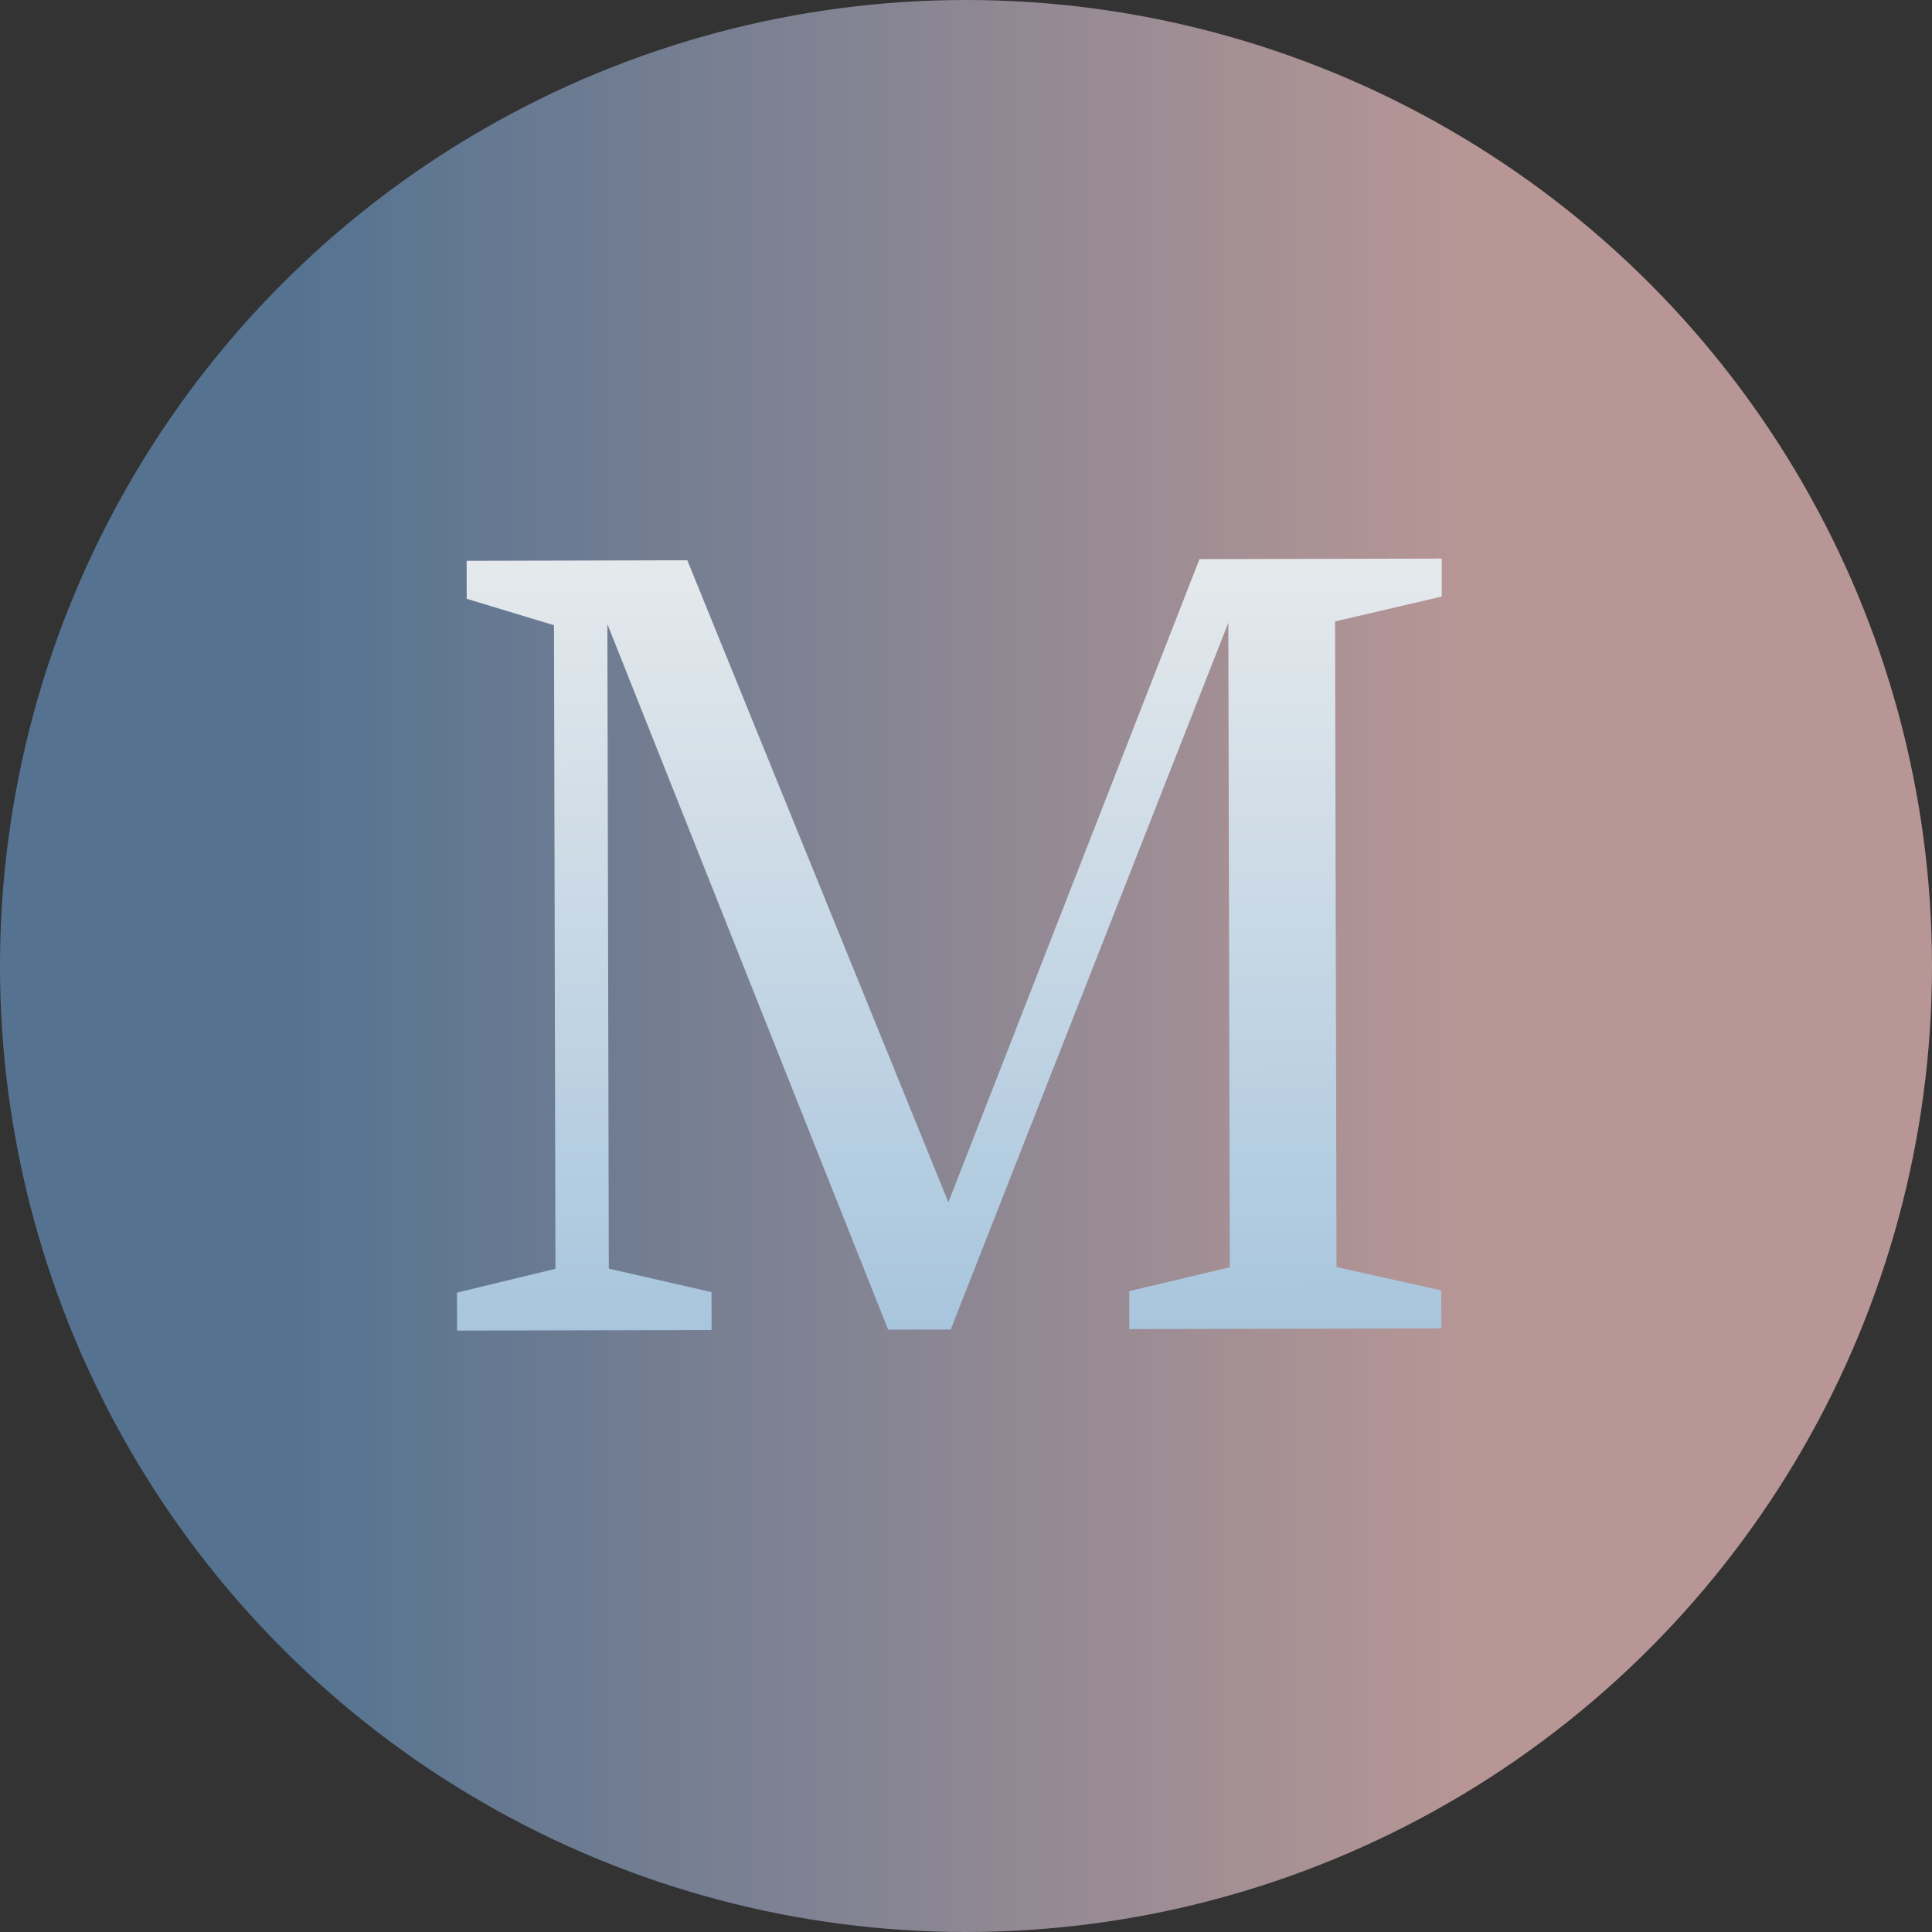
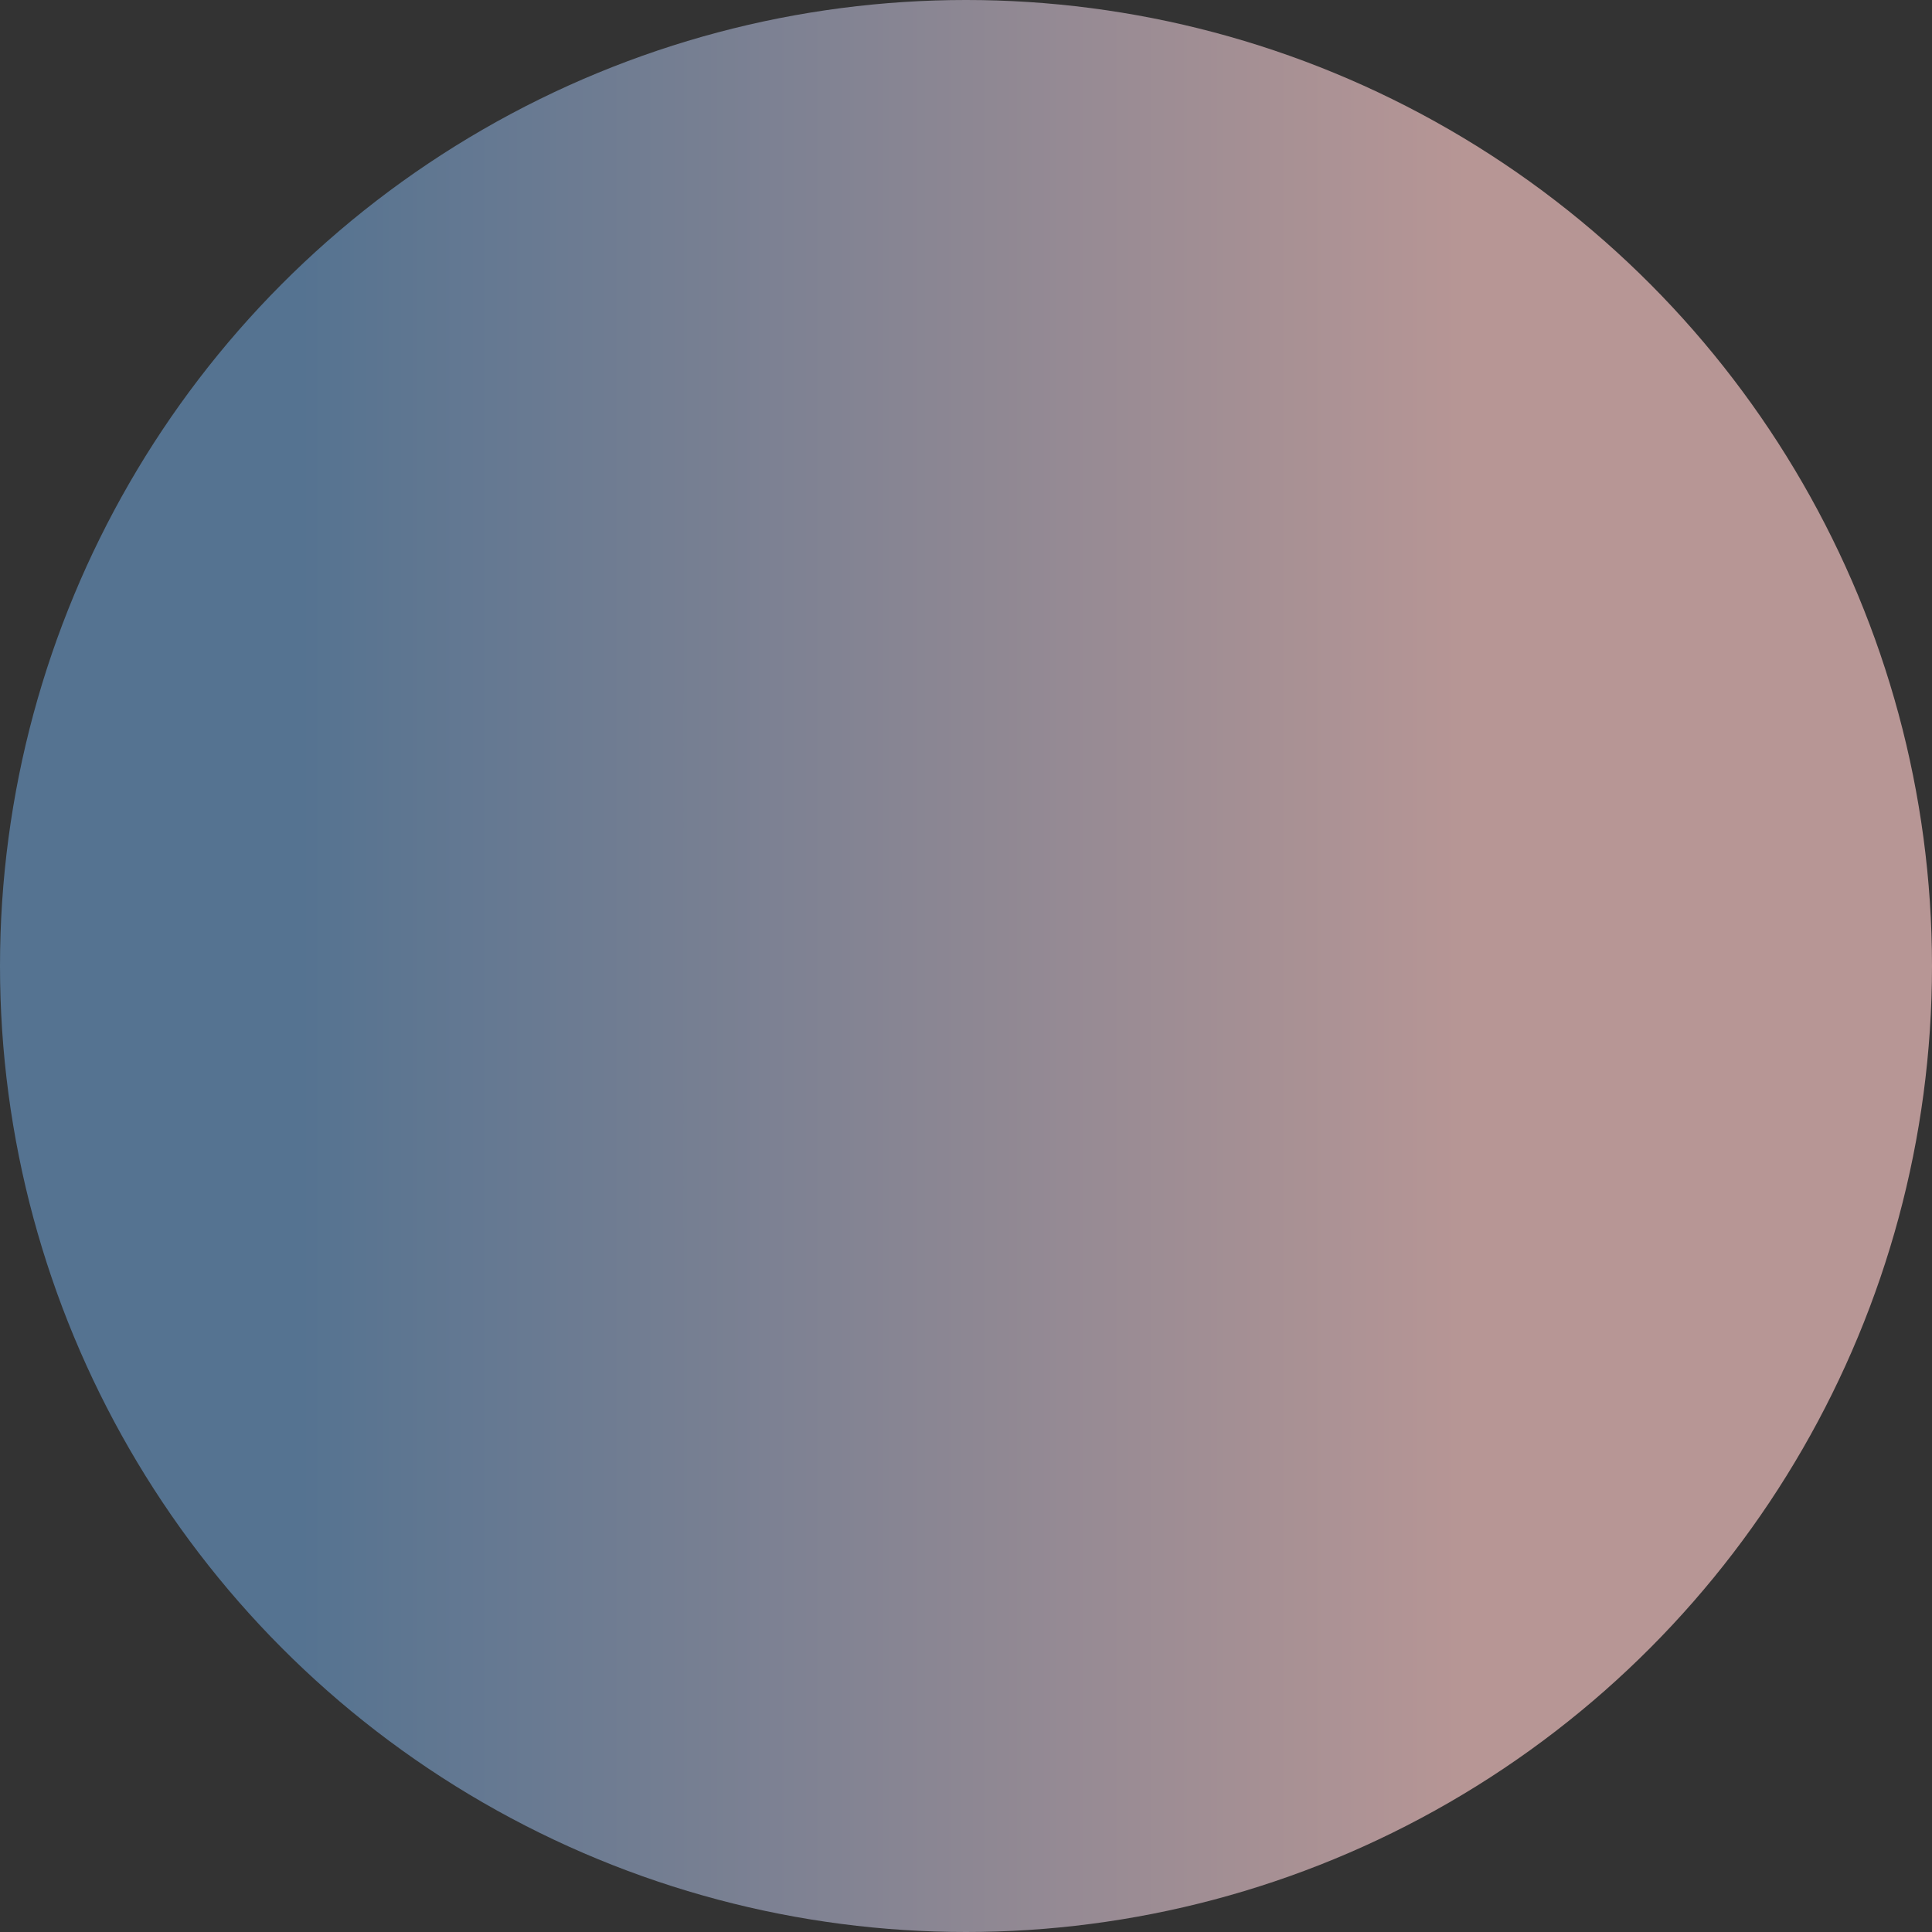
<svg xmlns="http://www.w3.org/2000/svg" width="32" height="32" viewBox="0 0 32 32" fill="none">
  <rect x="0" y="0" width="32" height="32" fill="#333333" stroke="none" />
  <circle cx="16" cy="16" r="16" fill="url(#paint0_linear_433_920)" />
-   <path d="M18.705 22.014L18.704 21.385L20.369 20.99L20.345 10.314L15.747 22.021L14.71 22.023L10.06 10.337L10.084 21.013L11.785 21.401L11.786 22.029L7.57 22.039L7.569 21.41L9.2 21.015L9.176 10.356L7.73 9.918L7.729 9.289L11.384 9.28L15.708 19.913L19.867 9.261L23.879 9.252L23.88 9.881L22.113 10.293L22.137 20.986L23.872 21.373L23.873 22.003L18.705 22.014Z" fill="url(#paint1_linear_433_920)" />
  <defs>
    <linearGradient id="paint0_linear_433_920" x1="0.611" y1="16" x2="34.65" y2="16" gradientUnits="userSpaceOnUse">
      <stop offset="0.128" stop-color="#557391" />
      <stop offset="0.696" stop-color="#B79695" />
    </linearGradient>
    <linearGradient id="paint1_linear_433_920" x1="15.484" y1="4.021" x2="15.527" y2="23.21" gradientUnits="userSpaceOnUse">
      <stop stop-color="#FEF8F2" />
      <stop offset="1" stop-color="#A2C2DC" />
    </linearGradient>
  </defs>
</svg>